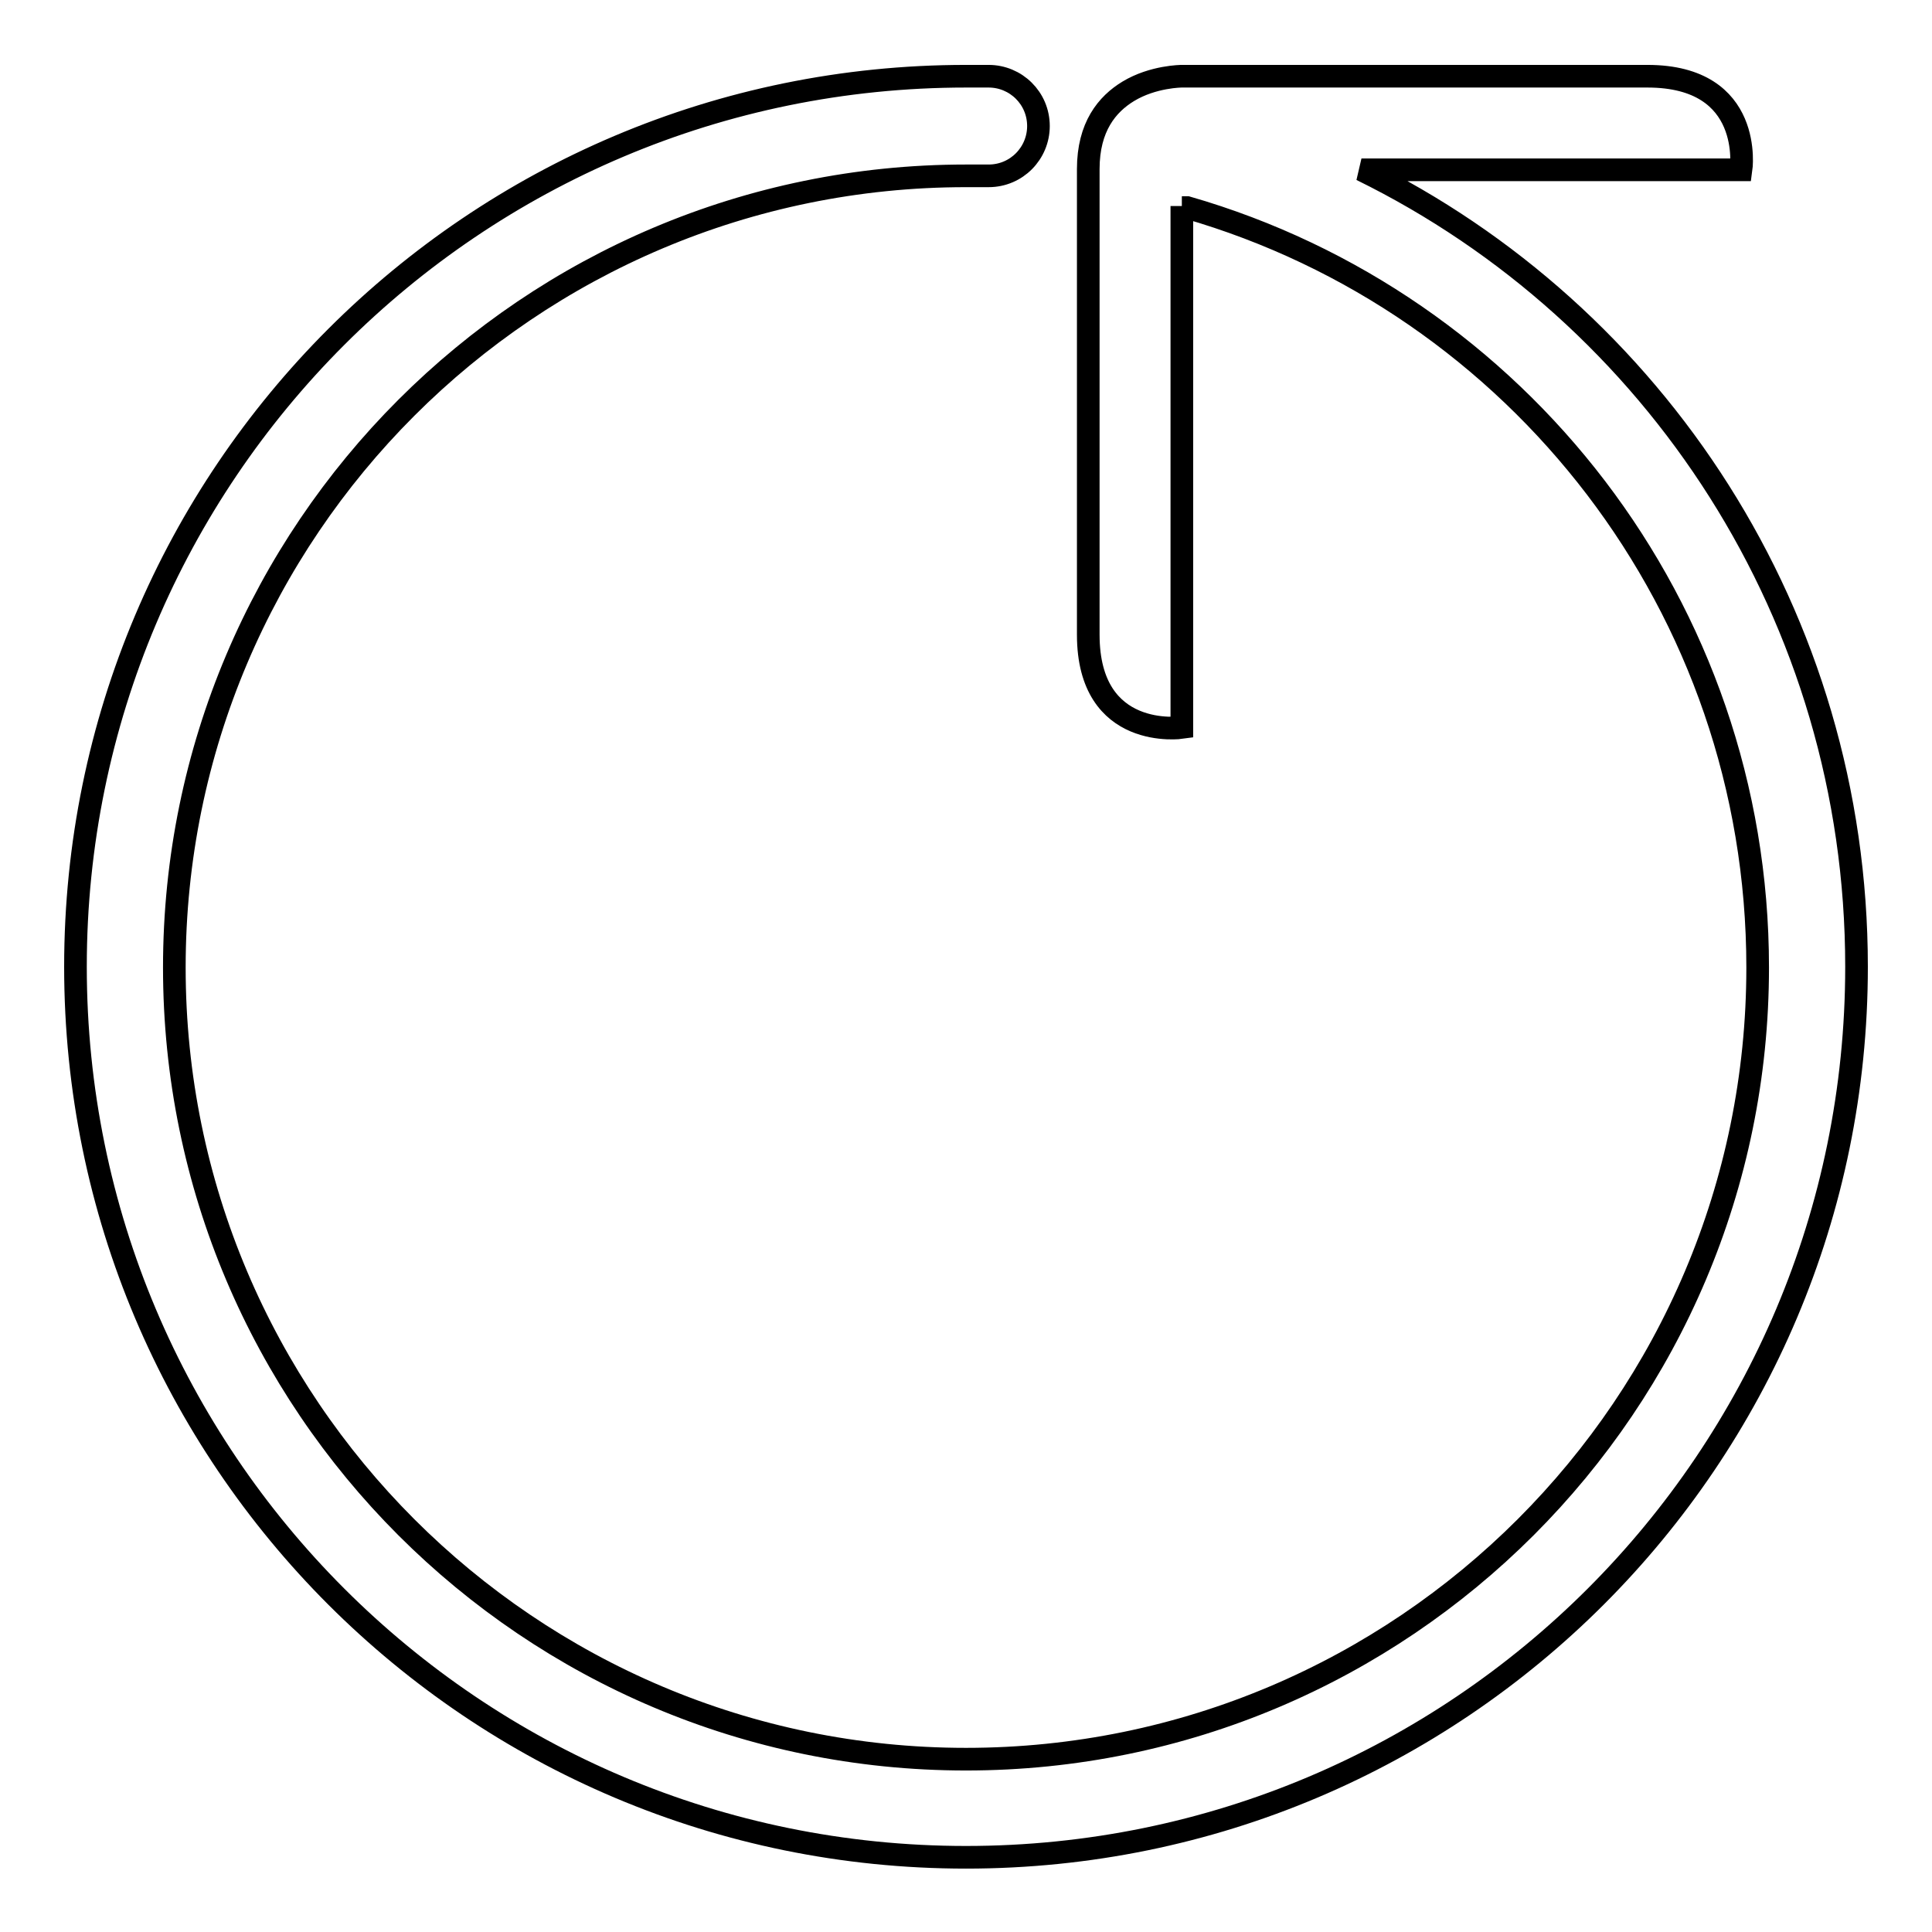
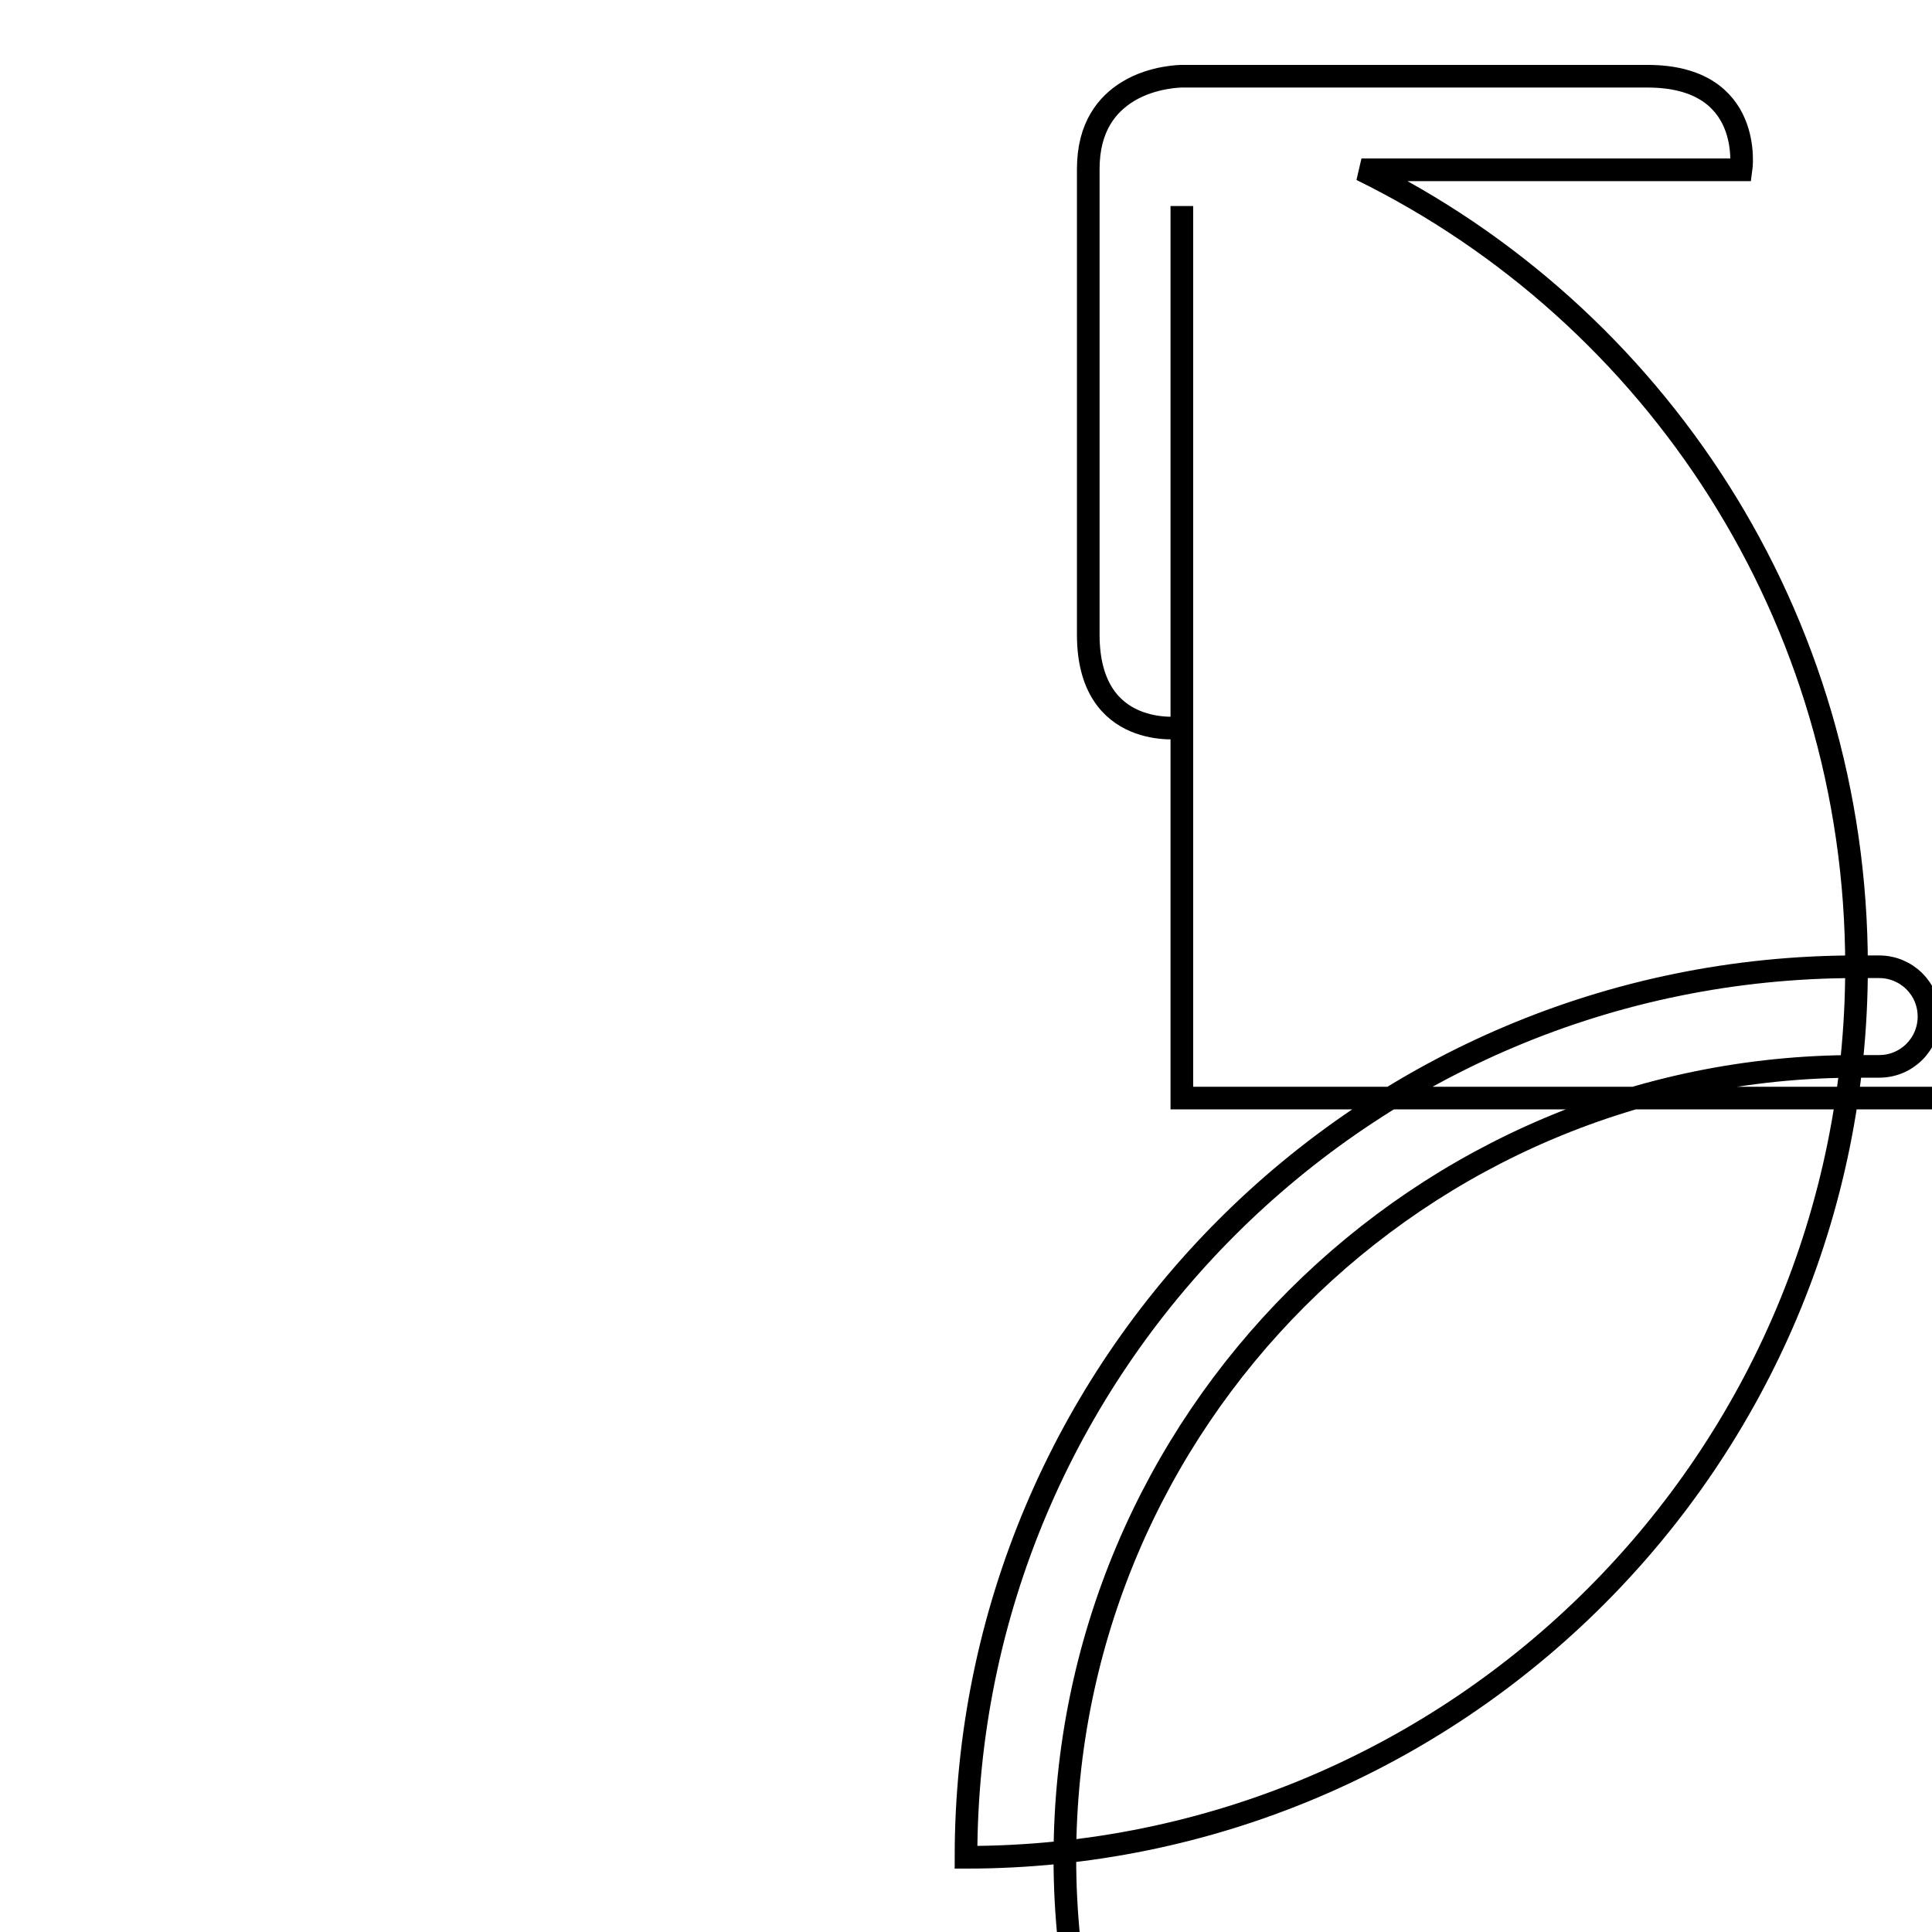
<svg xmlns="http://www.w3.org/2000/svg" version="1.1" x="0px" y="0px" viewBox="0 0 256 256" enable-background="new 0 0 256 256" xml:space="preserve">
  <g>
    <g>
-       <path stroke-width="3" fill-opacity="0" stroke="#000000" d="M156.6,27.3c0,0,0,18.4,0,26.5c0,14.2,0,28.4,0,42.6c0,0-12.4,1.8-12.4-12.3c0-10.9,0-50.1,0-59.6c0-1.3,0-2.1,0-2.1c0-5.6,2.5-8.6,5.3-10.3c3.3-2,7.1-2,7.1-2s49,0,61.7,0c14.2,0,12.4,12.4,12.4,12.4h-50.3l0,0C219.3,41.6,246,81.7,246,128.1c0,65.2-52.8,118-118,118c-65.2,0-118-52.8-118-118c0-65.2,52.8-118,118-118c1,0,2,0,3,0v0c3.6,0,6.6,2.9,6.6,6.6c0,3.6-2.9,6.6-6.6,6.6v0c-1,0-2,0-3,0c-57.9,0-104.9,47-104.9,104.9c0,57.9,47,104.9,104.9,104.9c57.9,0,104.9-47,104.9-104.9c0-47.8-31.9-88.1-75.6-100.7H156.6z" />
+       <path stroke-width="3" fill-opacity="0" stroke="#000000" d="M156.6,27.3c0,0,0,18.4,0,26.5c0,14.2,0,28.4,0,42.6c0,0-12.4,1.8-12.4-12.3c0-10.9,0-50.1,0-59.6c0-1.3,0-2.1,0-2.1c0-5.6,2.5-8.6,5.3-10.3c3.3-2,7.1-2,7.1-2s49,0,61.7,0c14.2,0,12.4,12.4,12.4,12.4h-50.3l0,0C219.3,41.6,246,81.7,246,128.1c0,65.2-52.8,118-118,118c0-65.2,52.8-118,118-118c1,0,2,0,3,0v0c3.6,0,6.6,2.9,6.6,6.6c0,3.6-2.9,6.6-6.6,6.6v0c-1,0-2,0-3,0c-57.9,0-104.9,47-104.9,104.9c0,57.9,47,104.9,104.9,104.9c57.9,0,104.9-47,104.9-104.9c0-47.8-31.9-88.1-75.6-100.7H156.6z" />
    </g>
  </g>
</svg>